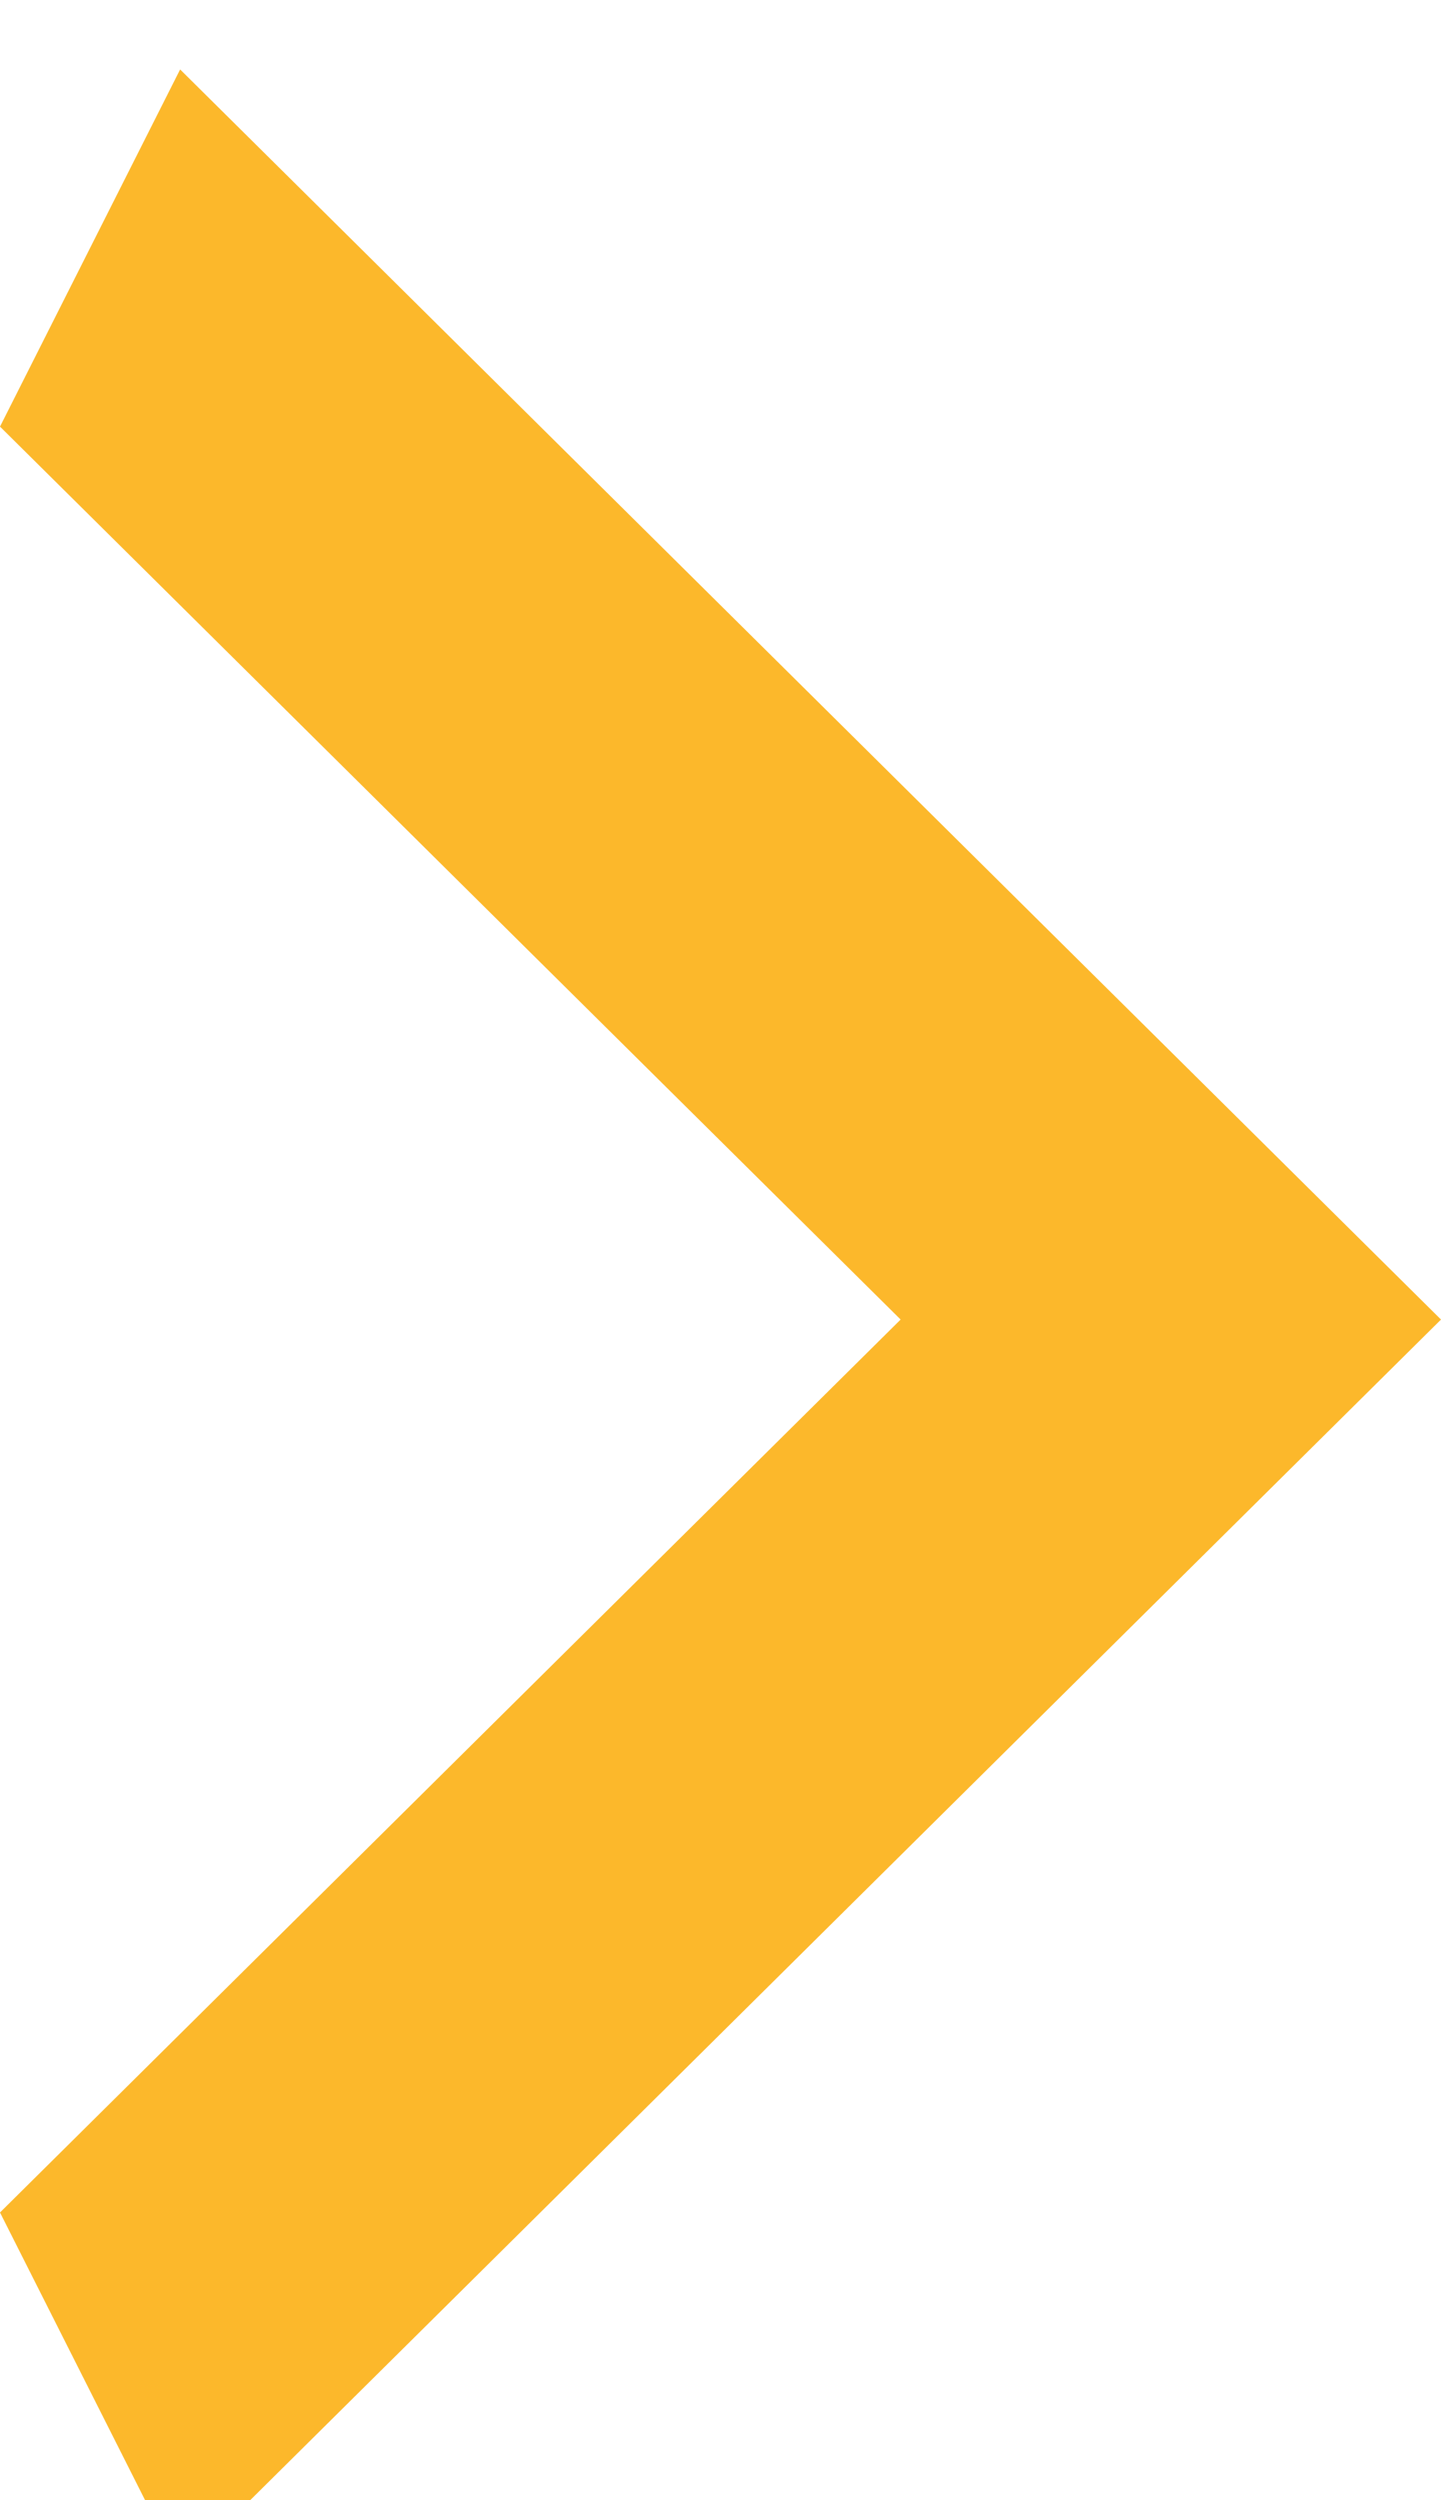
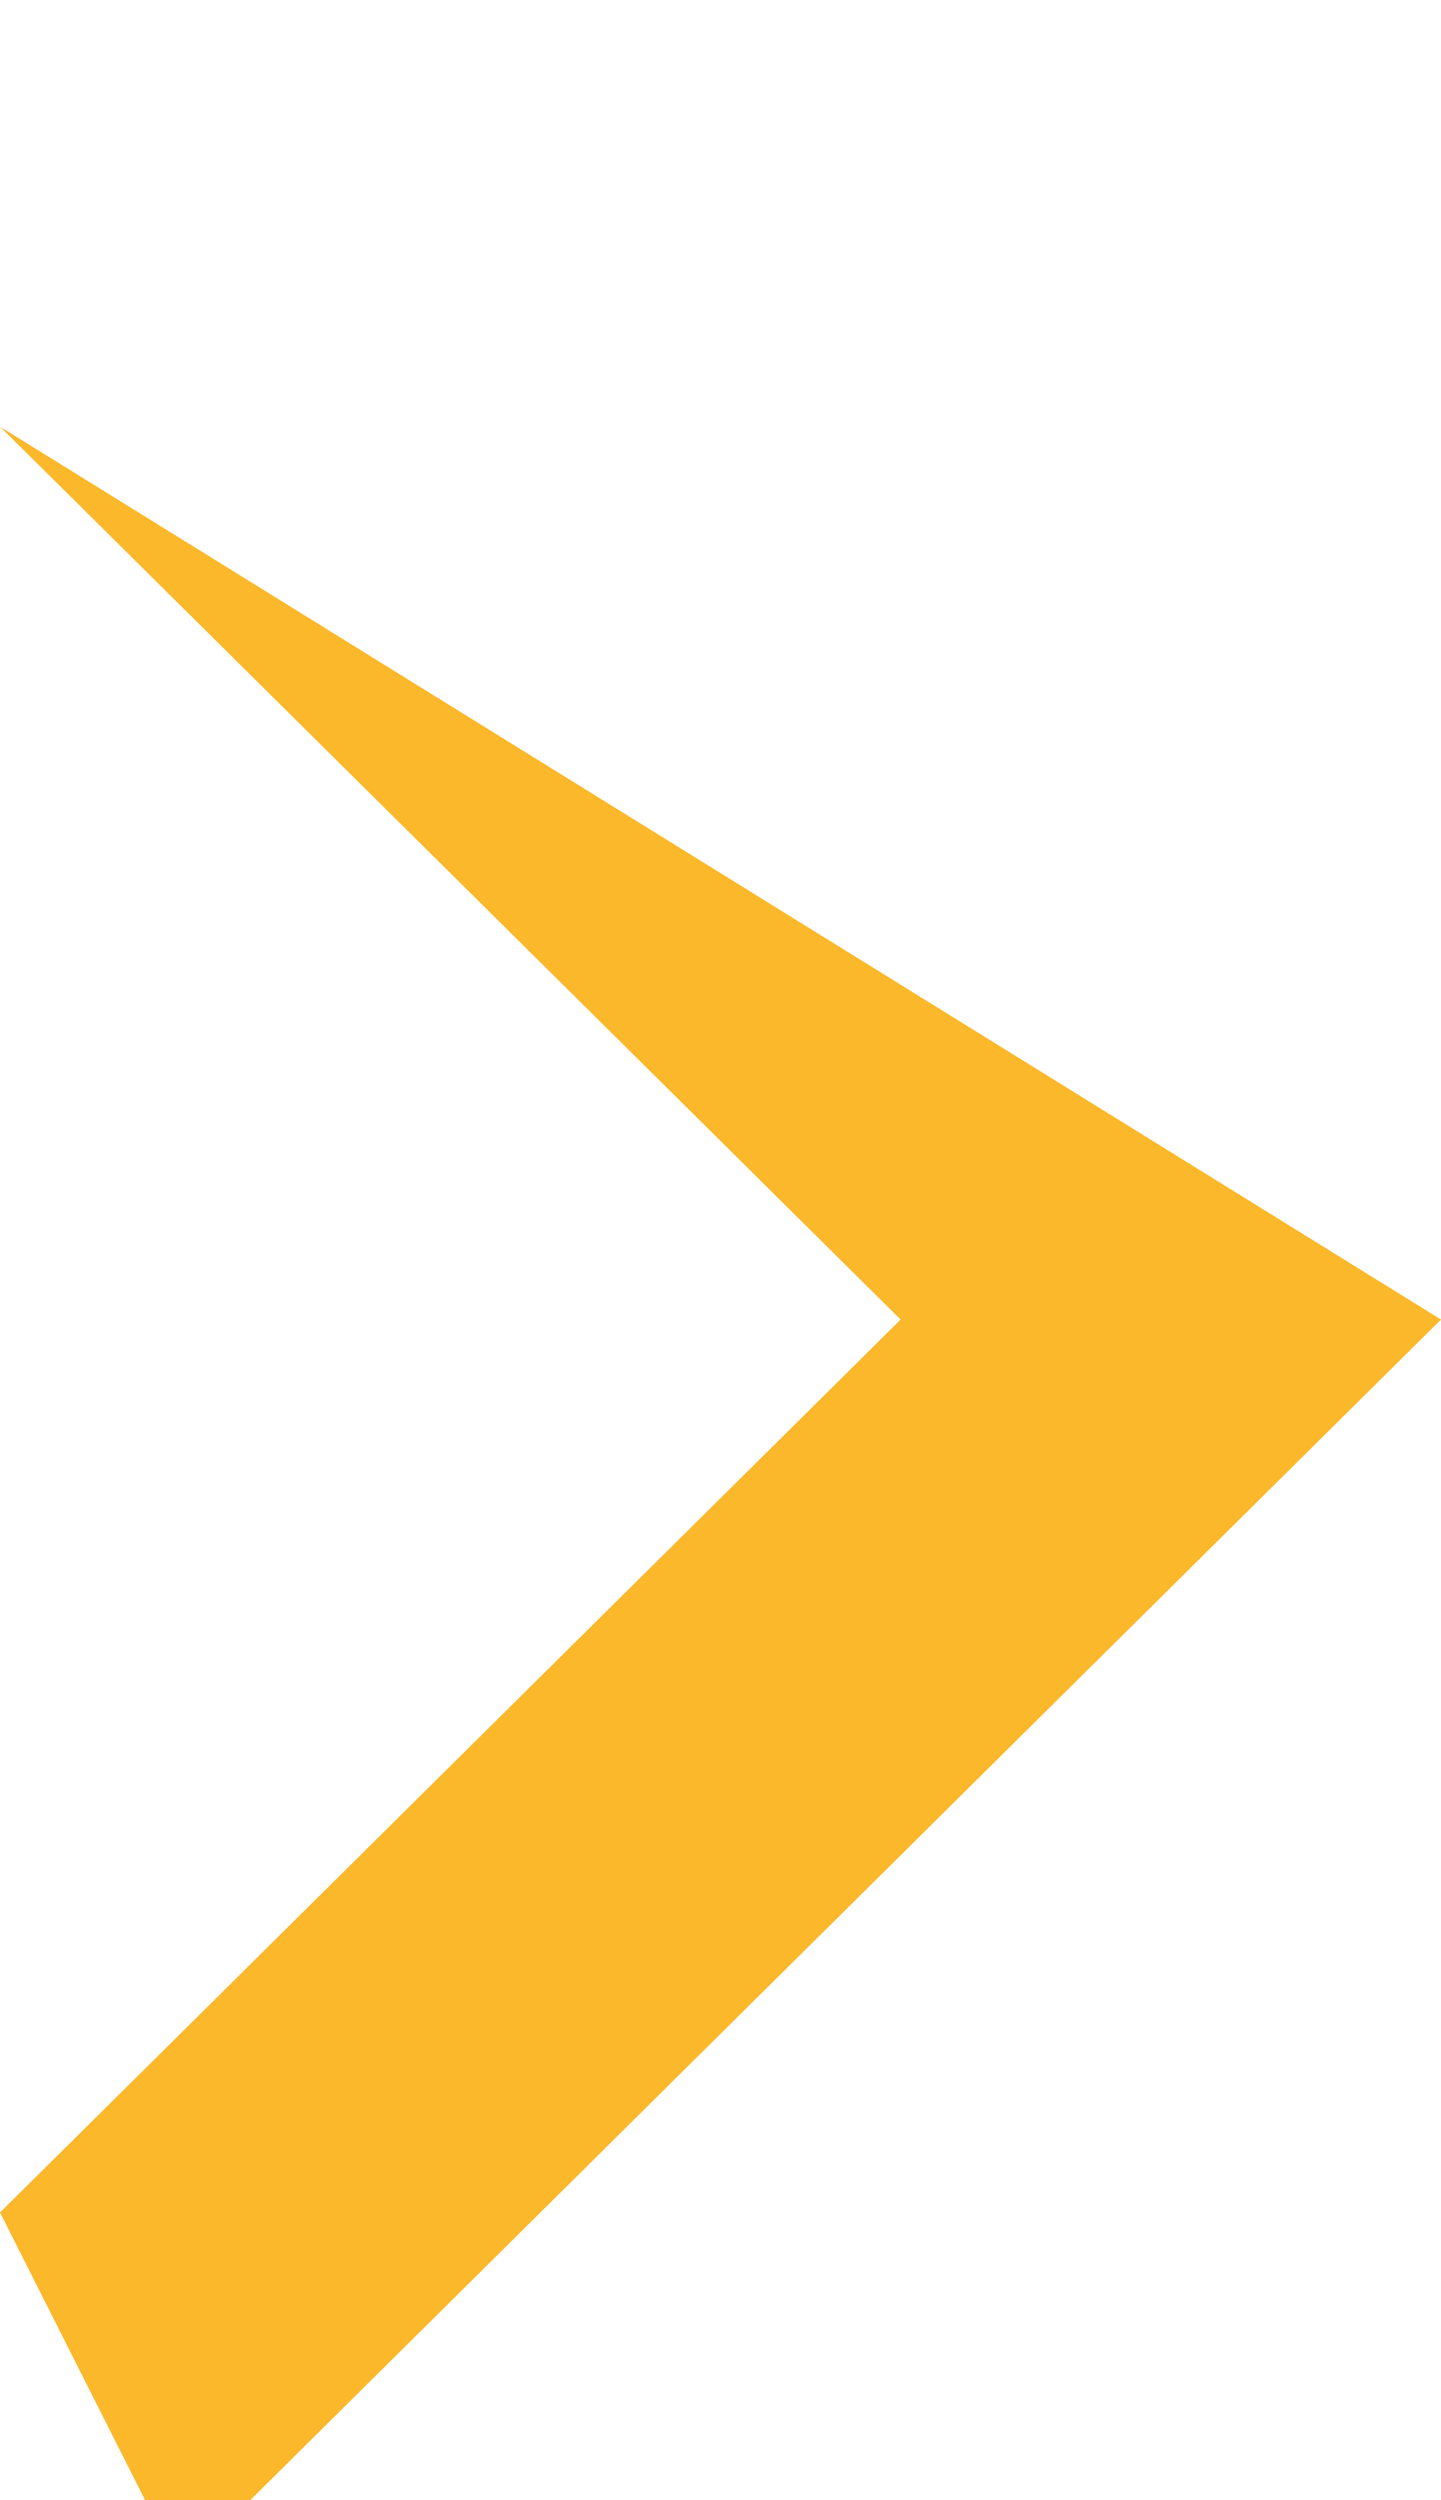
<svg xmlns="http://www.w3.org/2000/svg" width="83" height="144" viewBox="0 0 83 144" fill="none">
  <g filter="url(#filter0_i_93_27)">
-     <path d="M0 123.429L51.875 72L0 20.571L10.375 0L83 72L10.375 144L0 123.429Z" fill="#FCB82B" />
+     <path d="M0 123.429L51.875 72L0 20.571L83 72L10.375 144L0 123.429Z" fill="#FCB82B" />
  </g>
  <defs>
    <filter id="filter0_i_93_27" x="0" y="0" width="83" height="148" filterUnits="userSpaceOnUse" color-interpolation-filters="sRGB">
      <feFlood flood-opacity="0" result="BackgroundImageFix" />
      <feBlend mode="normal" in="SourceGraphic" in2="BackgroundImageFix" result="shape" />
      <feColorMatrix in="SourceAlpha" type="matrix" values="0 0 0 0 0 0 0 0 0 0 0 0 0 0 0 0 0 0 127 0" result="hardAlpha" />
      <feOffset dy="4" />
      <feGaussianBlur stdDeviation="2" />
      <feComposite in2="hardAlpha" operator="arithmetic" k2="-1" k3="1" />
      <feColorMatrix type="matrix" values="0 0 0 0 0 0 0 0 0 0 0 0 0 0 0 0 0 0 0.15 0" />
      <feBlend mode="normal" in2="shape" result="effect1_innerShadow_93_27" />
    </filter>
  </defs>
</svg>